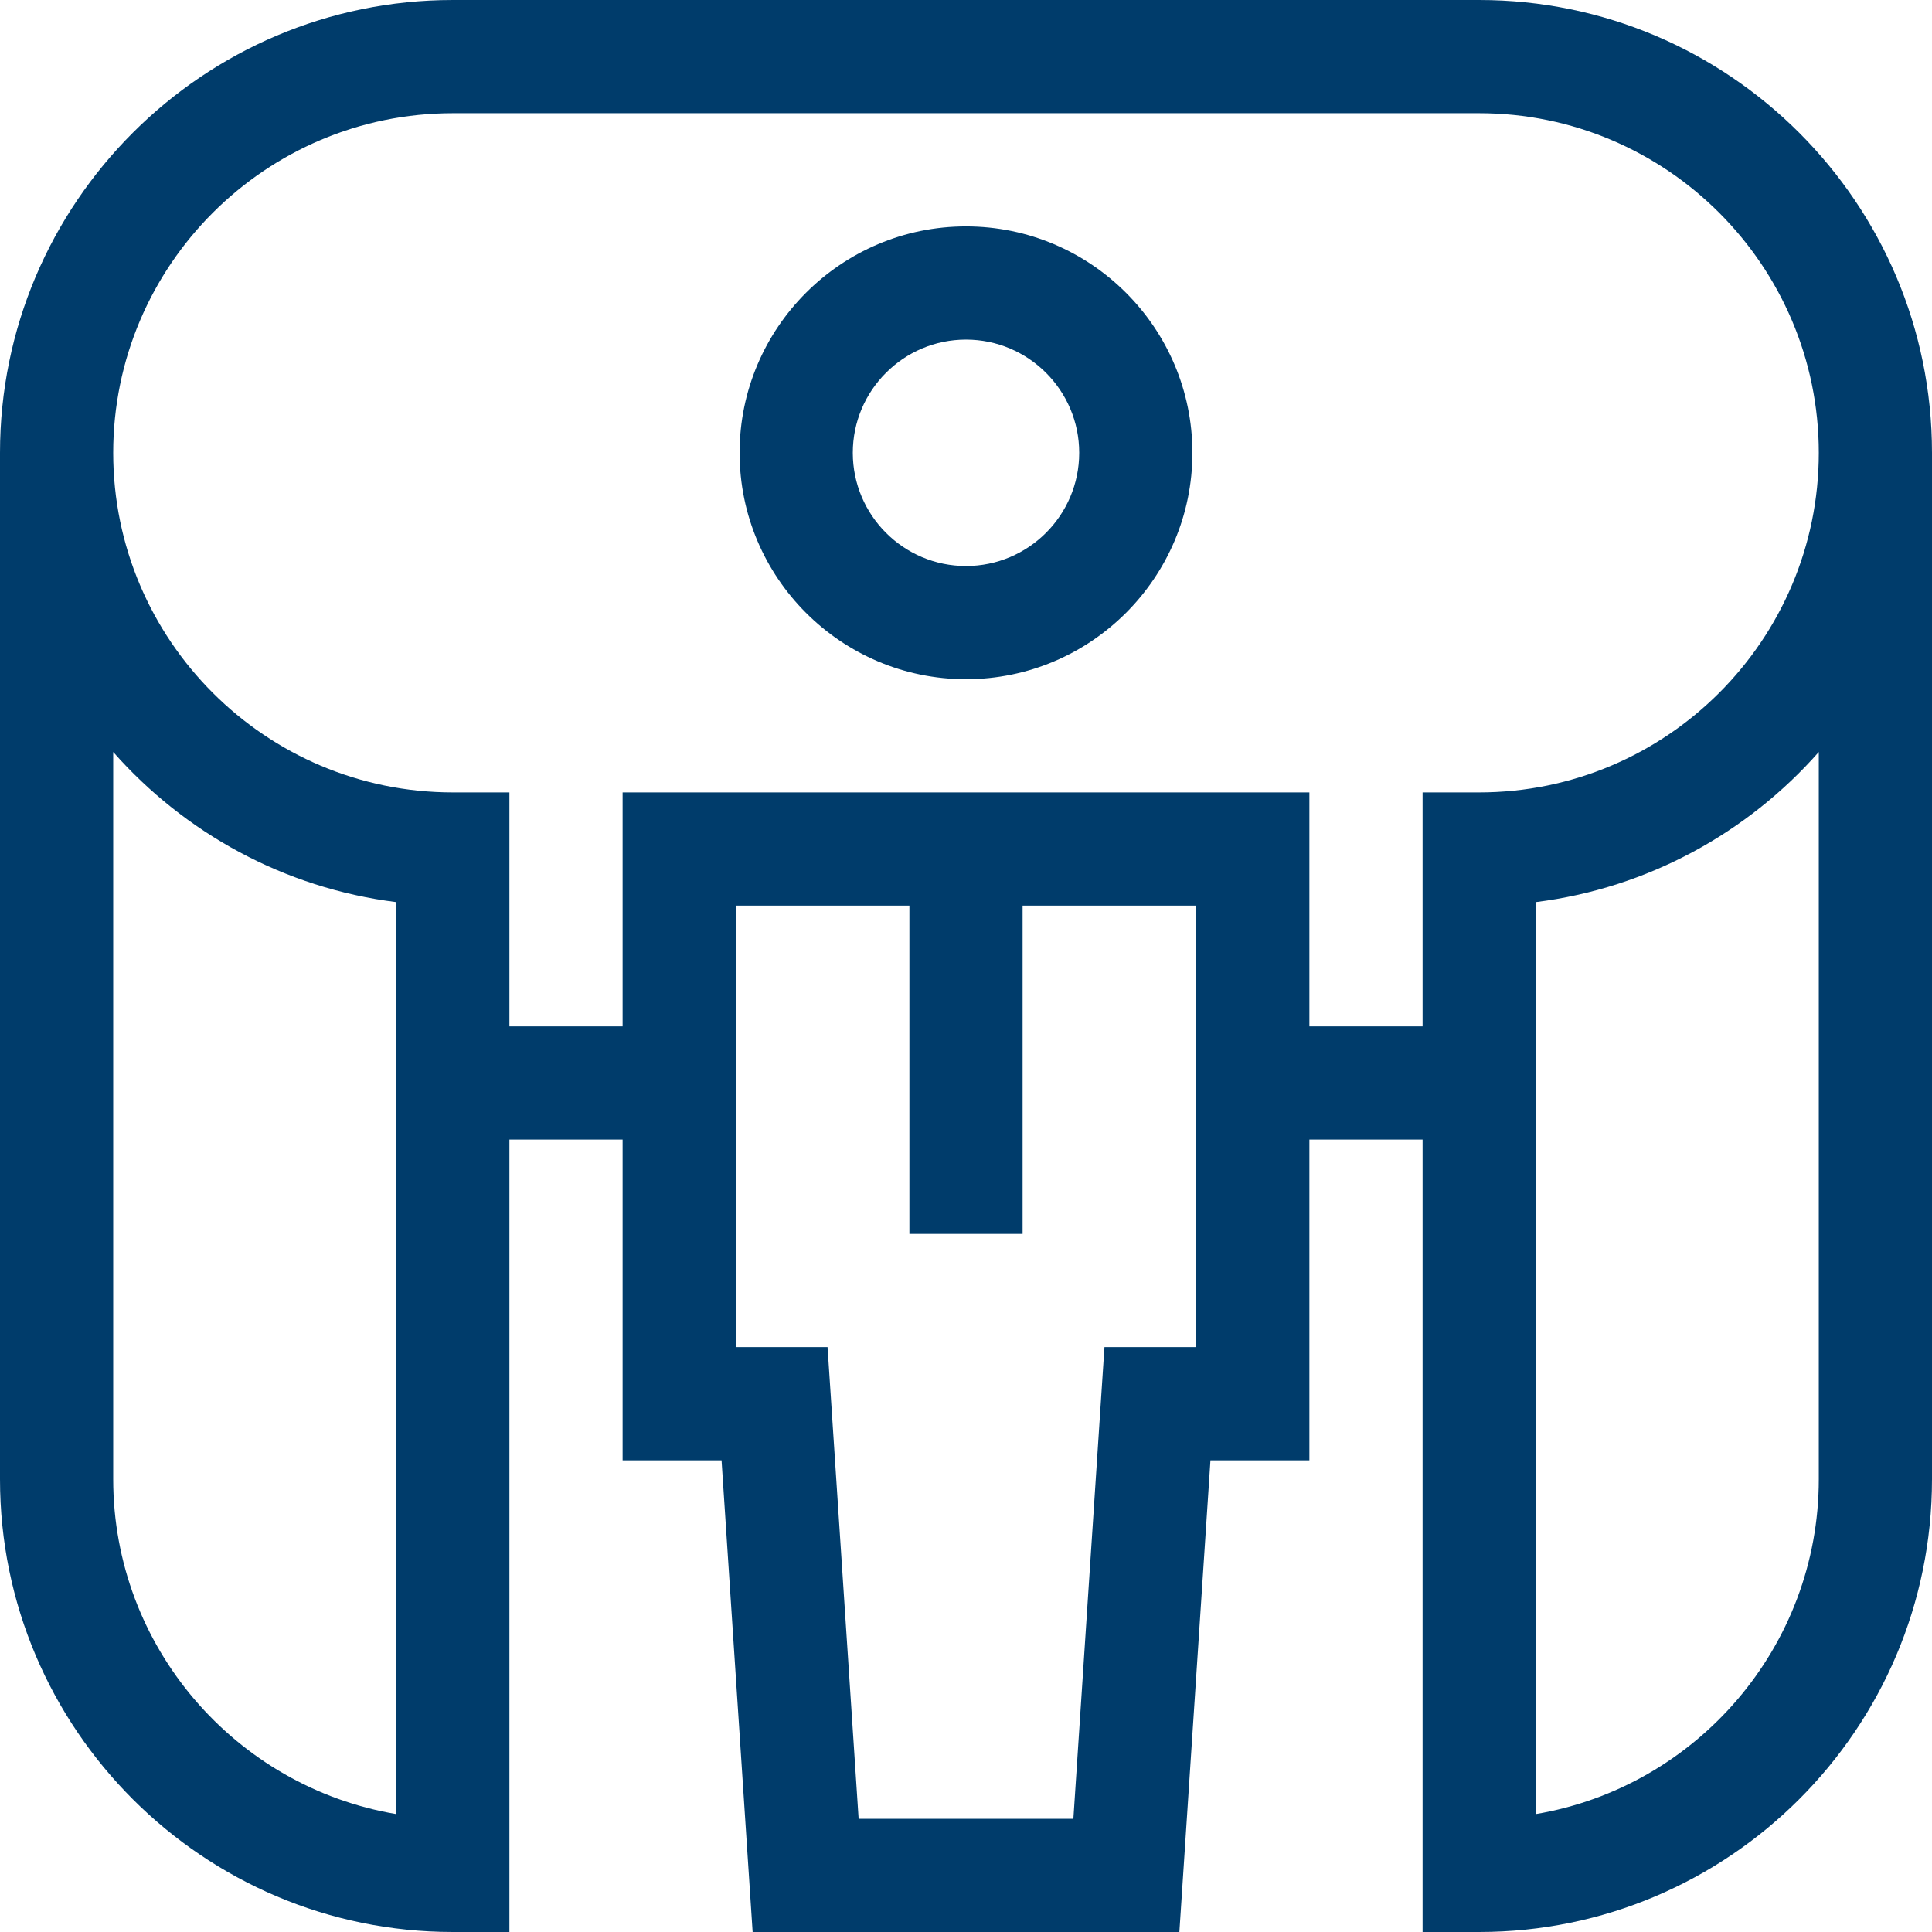
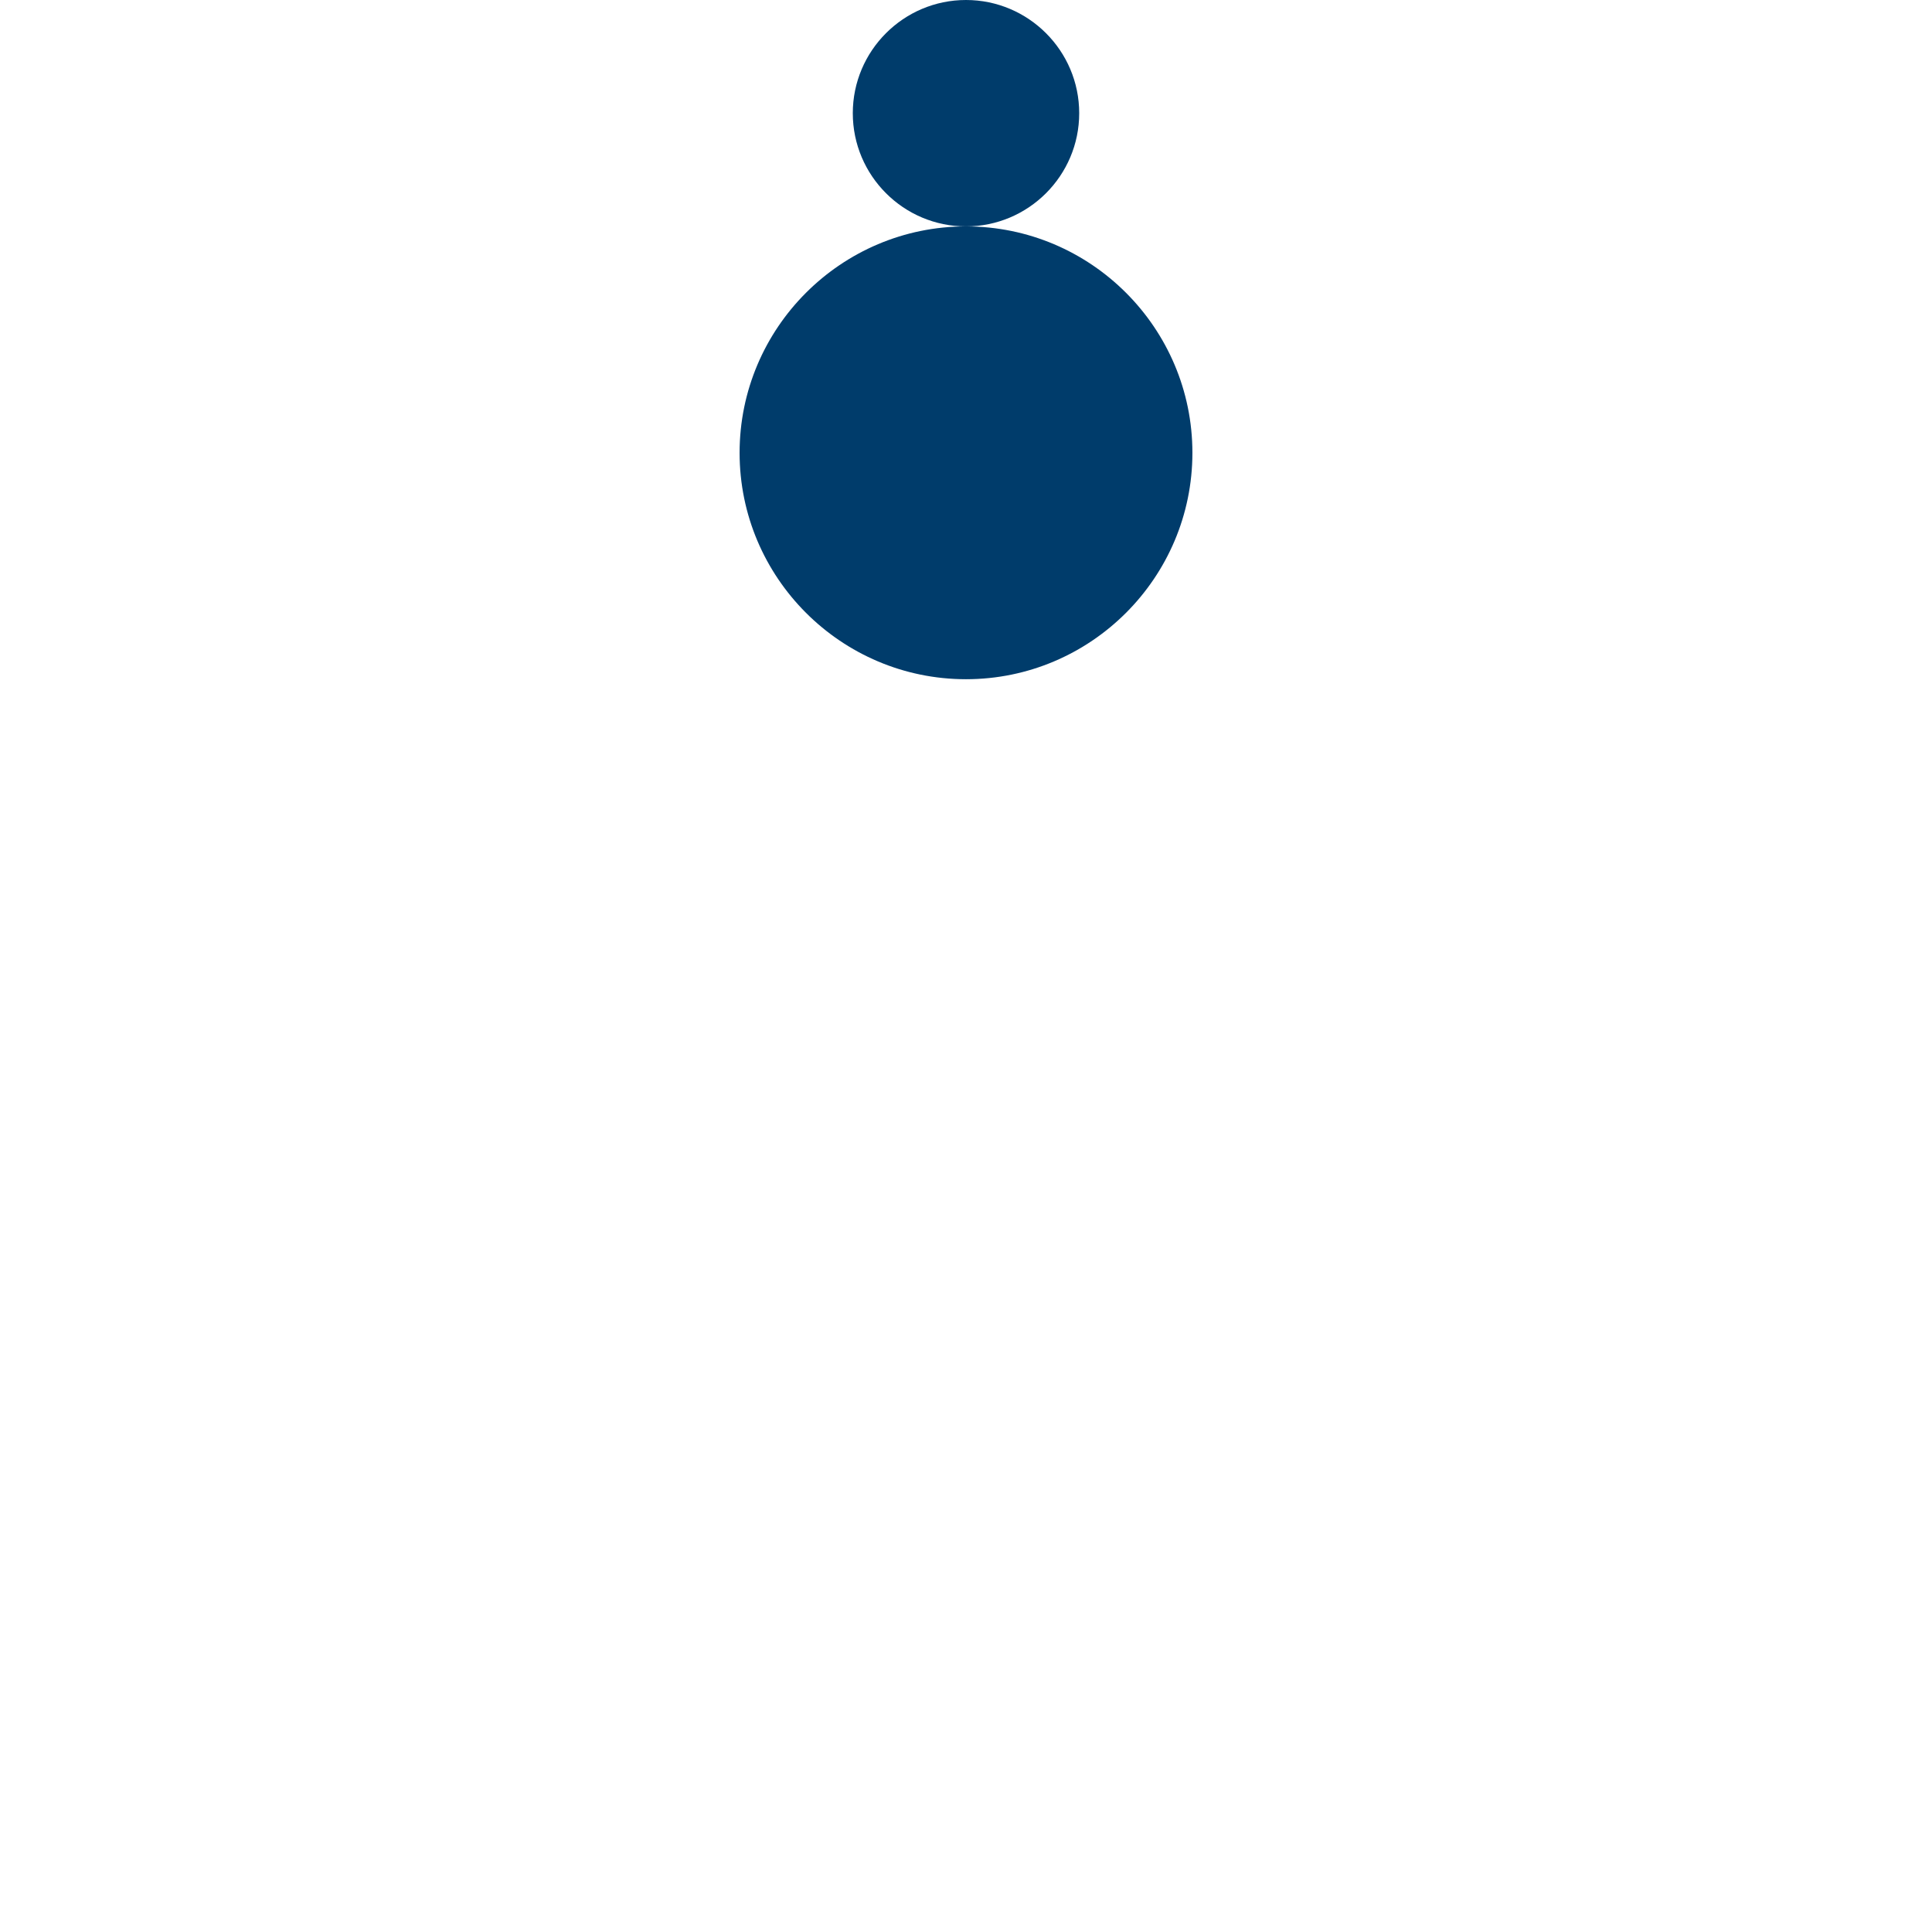
<svg xmlns="http://www.w3.org/2000/svg" width="512" height="512" x="0" y="0" viewBox="0 0 512 512" style="enable-background:new 0 0 512 512" xml:space="preserve" class="">
  <g>
-     <path d="M392 0H120C53.832 0 0 53.832 0 120v272c0 66.168 53.832 120 120 120h15V302h30v85h26.22l8.235 125h113.089l8.235-125H347v-85h30v210h15c66.168 0 120-53.832 120-120V120C512 53.832 458.168 0 392 0zM105 480.75c-42.511-7.162-75-44.233-75-88.75V199.291c18.883 21.407 45.271 36.052 75 39.776V480.75zM317 357h-24.309l-8.235 125h-56.911l-8.235-125H195V240h46v87h30v-87h46v117zm165 35c0 44.517-32.489 81.588-75 88.75V239.067c29.729-3.725 56.117-18.37 75-39.776V392zm-90-182h-15v62h-30v-62H165v62h-30v-62h-15c-49.626 0-90-40.374-90-90s40.374-90 90-90h272c49.626 0 90 40.374 90 90s-40.374 90-90 90z" fill="#003c6b" data-original="#000000" class="" opacity="1" />
-     <path d="M256 60c-33.084 0-60 26.916-60 60s26.916 60 60 60 60-26.916 60-60-26.916-60-60-60zm0 90c-16.542 0-30-13.458-30-30s13.458-30 30-30 30 13.458 30 30-13.458 30-30 30z" fill="#003c6b" data-original="#000000" class="" opacity="1" />
+     <path d="M256 60c-33.084 0-60 26.916-60 60s26.916 60 60 60 60-26.916 60-60-26.916-60-60-60zc-16.542 0-30-13.458-30-30s13.458-30 30-30 30 13.458 30 30-13.458 30-30 30z" fill="#003c6b" data-original="#000000" class="" opacity="1" />
  </g>
</svg>